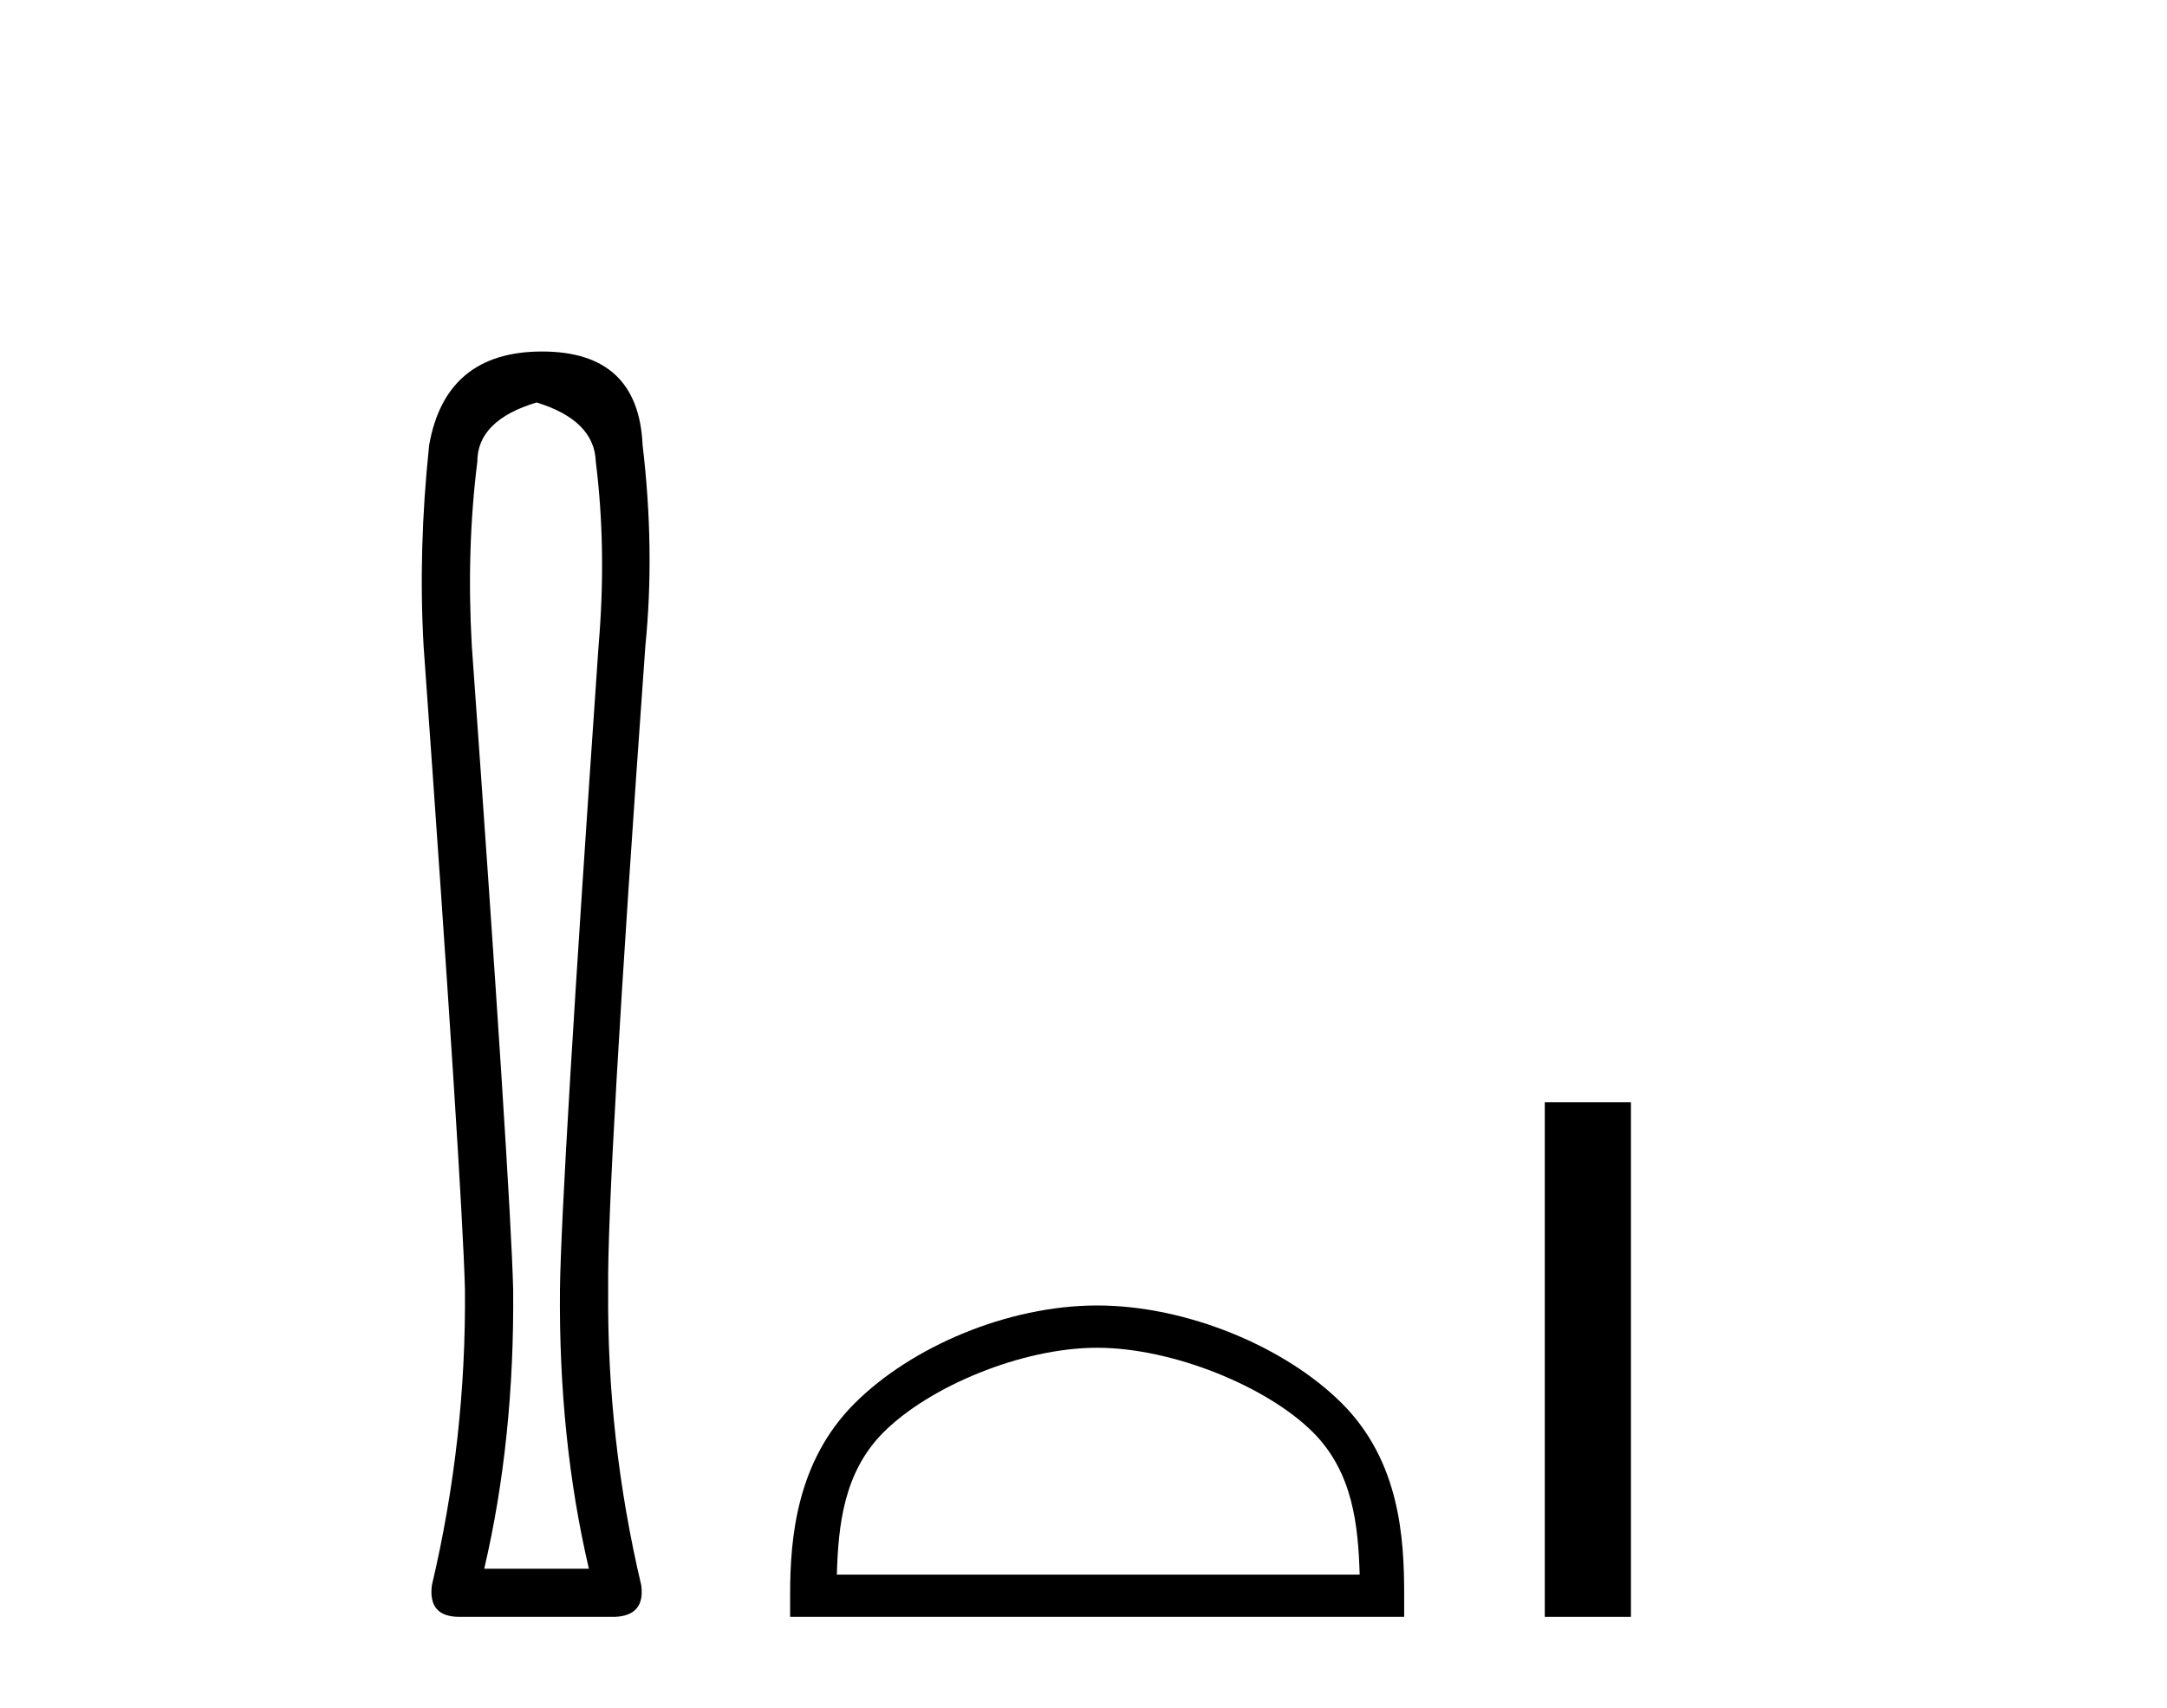
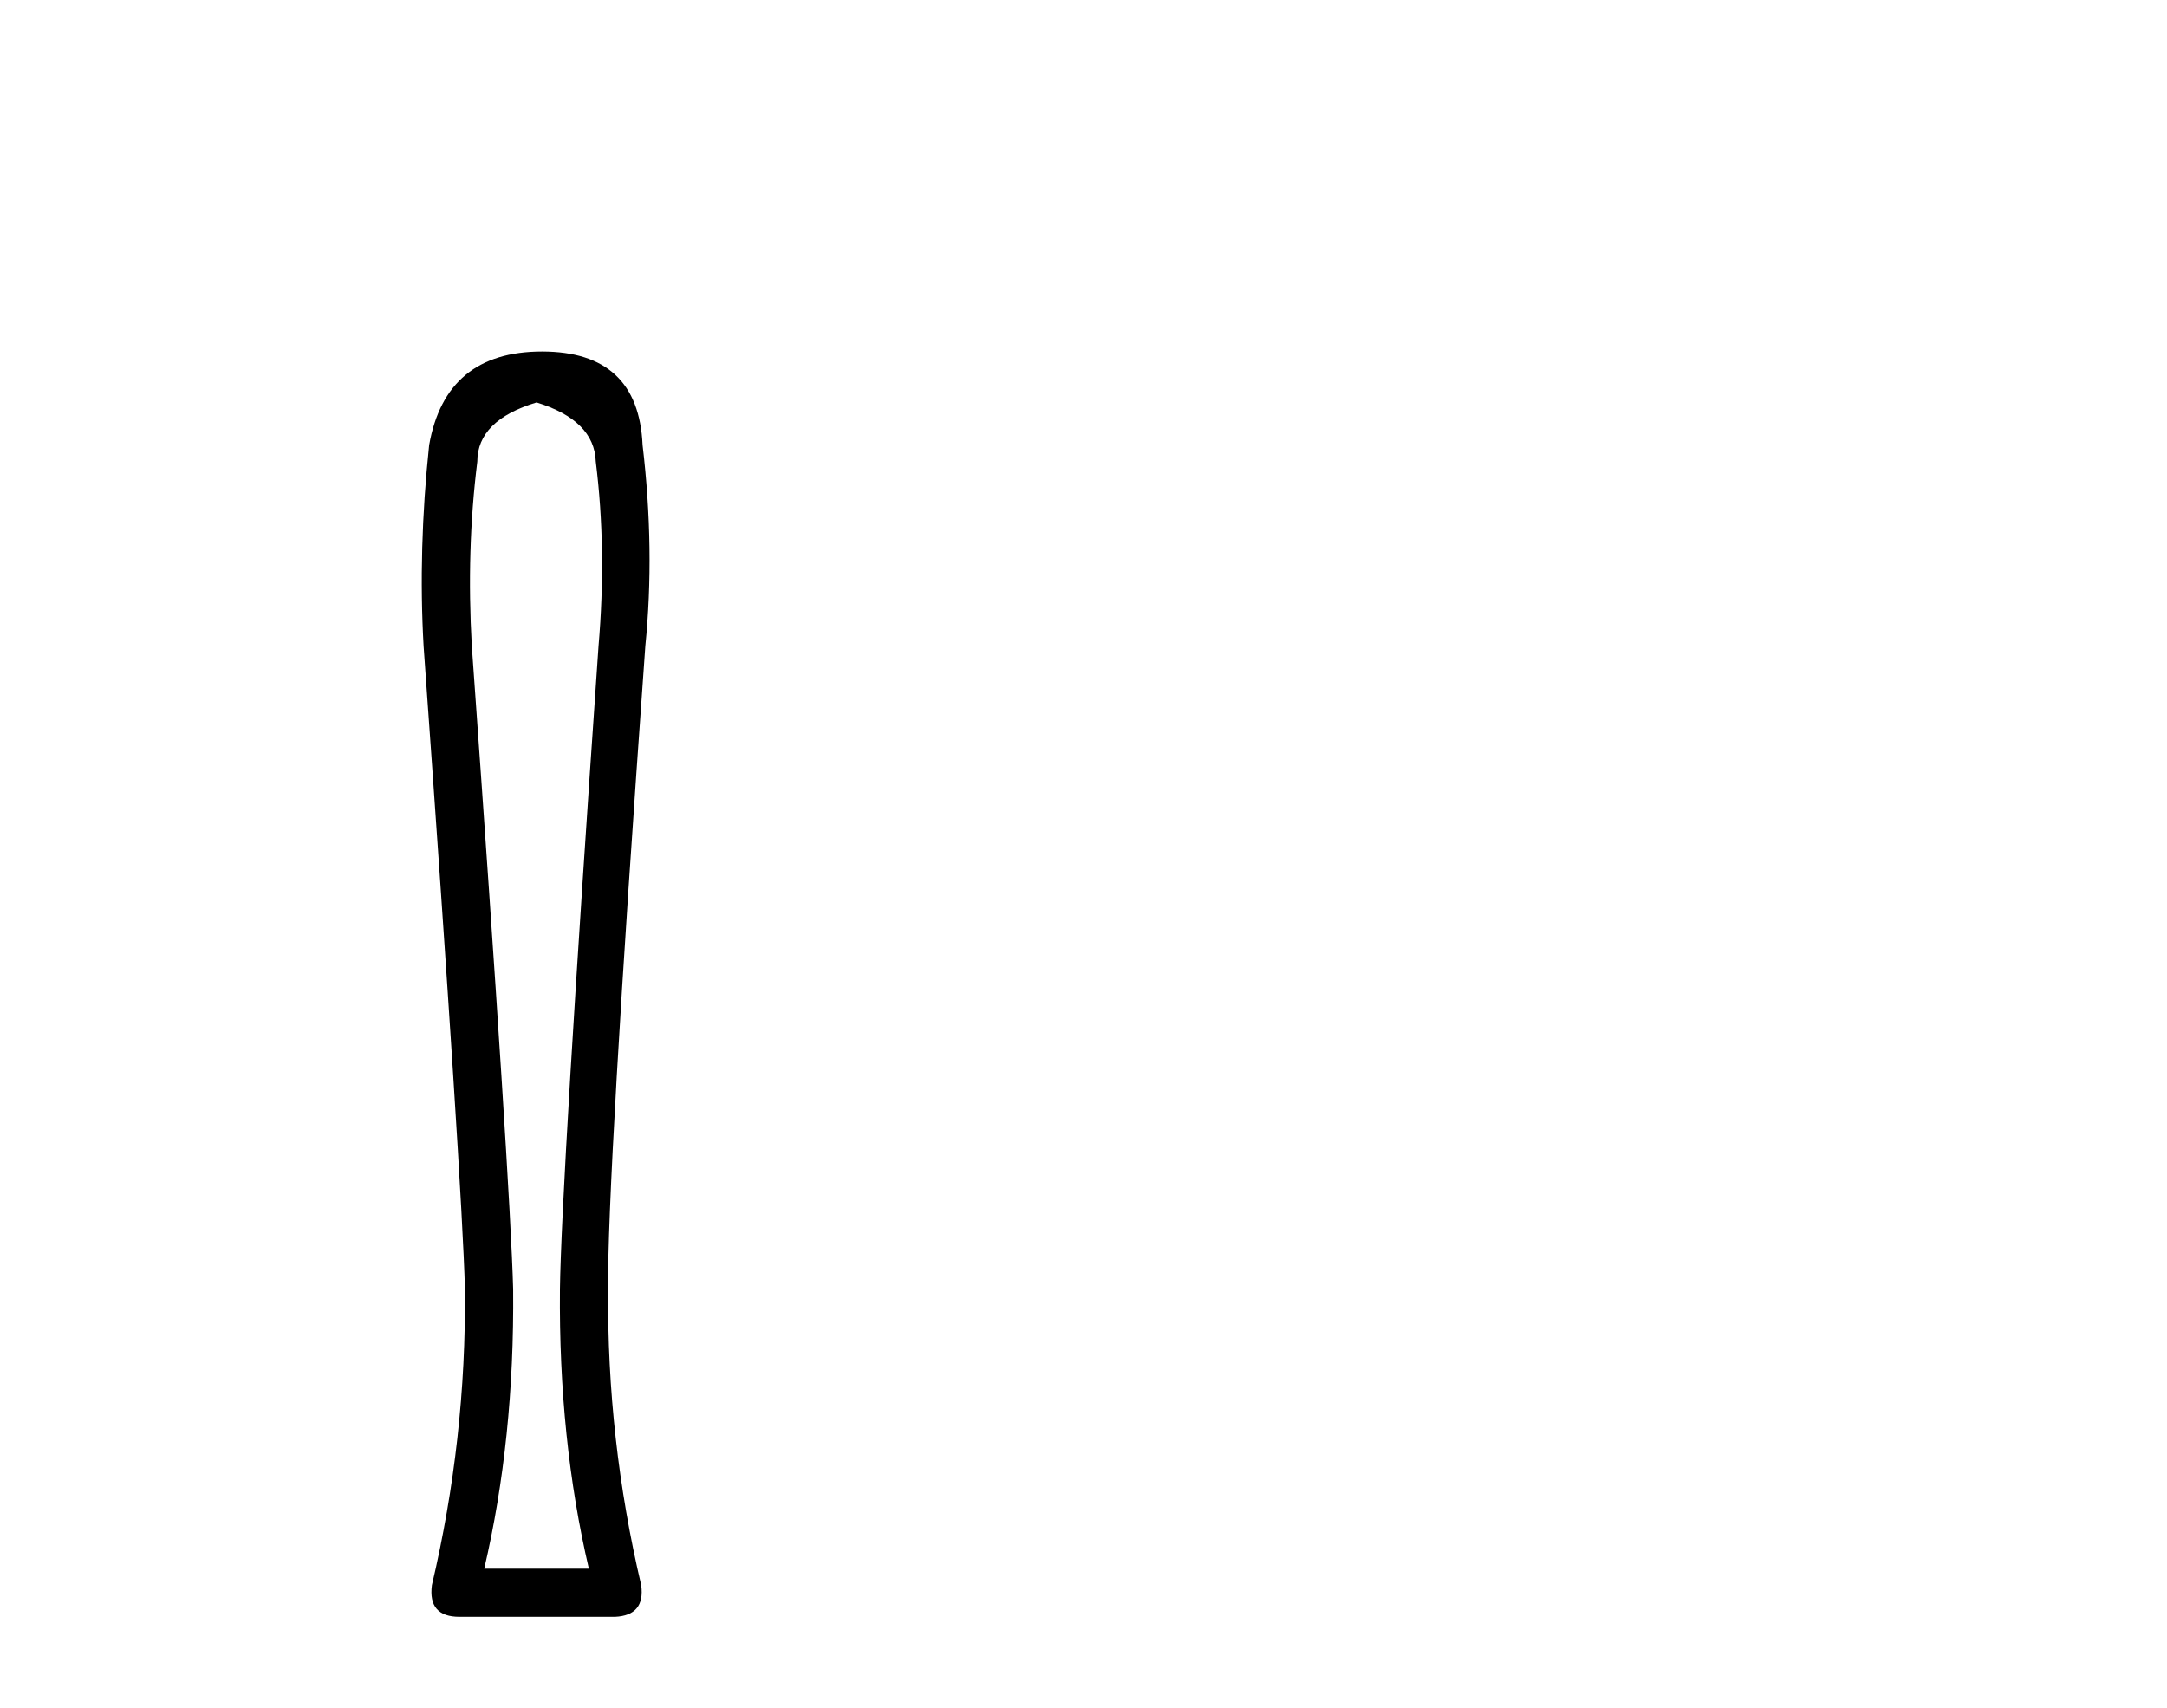
<svg xmlns="http://www.w3.org/2000/svg" width="52.0" height="41.0">
  <path d="M 12.876 9.66 Q 14.264 10.089 14.297 11.081 Q 14.561 13.196 14.363 15.509 Q 13.47 28.432 13.437 30.944 Q 13.404 34.546 14.131 37.653 L 11.62 37.653 Q 12.347 34.546 12.314 30.944 Q 12.248 28.432 11.322 15.509 Q 11.19 13.196 11.454 11.081 Q 11.454 10.089 12.876 9.66 ZM 13.008 8.437 Q 10.694 8.437 10.298 10.684 Q 10.033 13.196 10.165 15.509 Q 11.091 28.432 11.157 30.944 Q 11.19 34.546 10.364 38.049 Q 10.265 38.809 11.025 38.809 L 14.759 38.809 Q 15.486 38.776 15.387 38.049 Q 14.561 34.546 14.594 30.944 Q 14.561 28.432 15.486 15.509 Q 15.718 13.196 15.42 10.684 Q 15.321 8.437 13.008 8.437 Z" style="fill:#000000;stroke:none" />
-   <path d="M 26.327 32.35 C 28.14 32.35 30.408 33.281 31.506 34.378 C 32.466 35.339 32.592 36.612 32.627 37.795 L 20.081 37.795 C 20.117 36.612 20.242 35.339 21.202 34.378 C 22.3 33.281 24.515 32.35 26.327 32.35 ZM 26.327 31.335 C 24.178 31.335 21.864 32.329 20.508 33.684 C 19.118 35.075 18.96 36.906 18.96 38.275 L 18.96 38.809 L 33.695 38.809 L 33.695 38.275 C 33.695 36.906 33.59 35.075 32.2 33.684 C 30.844 32.329 28.477 31.335 26.327 31.335 Z" style="fill:#000000;stroke:none" />
-   <path d="M 37.069 26.458 L 37.069 38.809 L 39.136 38.809 L 39.136 26.458 Z" style="fill:#000000;stroke:none" />
</svg>